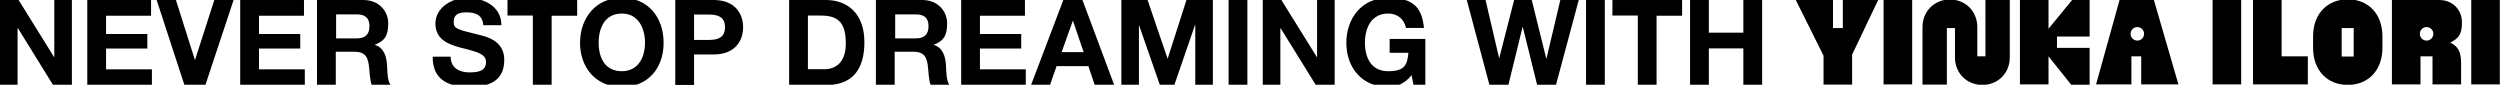
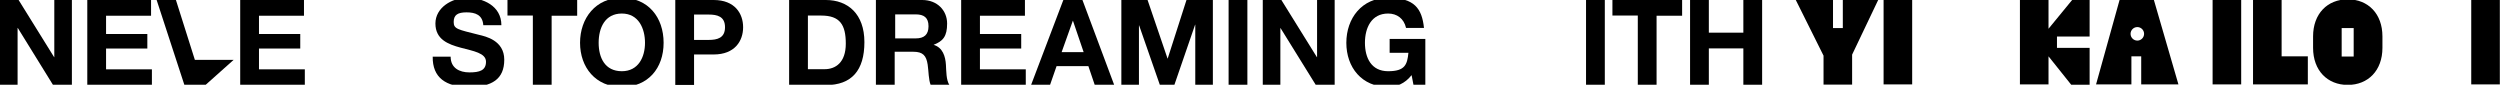
<svg xmlns="http://www.w3.org/2000/svg" width="600" height="21" viewBox="0 0 600 21" fill="none">
  <g clip-path="url(#clip0_24951_9604)">
    <path d="M437.648 13.357L430.99 -3.05176e-05H439.922V6.739H442.276V-3.05176e-05H450.761L444.509 13.113V20.299H437.648V13.357Z" fill="black" />
    <path d="M452.061 -3.05176e-05H458.922V20.258H452.061V-3.05176e-05Z" fill="black" />
-     <path d="M476.5 13.56V-1.21408e-06H482.347V13.763C482.347 17.538 479.545 20.38 475.77 20.38C471.994 20.38 469.193 17.538 469.193 13.763V6.739H467.244V20.299H461.398V6.496C461.398 2.72 464.24 -0.122 467.975 -0.122C471.71 -0.122 474.552 2.72 474.552 6.496V13.519H476.541L476.5 13.56Z" fill="black" />
    <path d="M493.673 8.769V11.489H501.509V20.38H497.124L491.644 13.519V20.259H484.782V-1.21408e-06H491.644V6.902L497.408 -0.122H501.509V8.769H493.673Z" fill="black" />
    <path d="M508.695 -3.05176e-05H516.936L522.823 20.258H513.891V13.519H511.537V20.258H503.052L508.695 -3.05176e-05ZM514.582 8.12C514.582 7.226 513.851 6.496 512.958 6.496C512.065 6.496 511.334 7.226 511.334 8.12C511.334 9.013 512.065 9.744 512.958 9.744C513.851 9.744 514.582 9.013 514.582 8.12Z" fill="black" />
    <path d="M531.024 -3.05176e-05H537.885V20.258H531.024V-3.05176e-05Z" fill="black" />
    <path d="M540.727 -3.05176e-05H547.588V13.519H553.881V20.258H540.727V-3.05176e-05Z" fill="black" />
    <path d="M563.462 20.38C558.59 20.38 555.139 16.929 555.139 11.489V8.729C555.139 3.288 558.59 -0.162 563.462 -0.162C568.334 -0.162 571.784 3.288 571.784 8.729V11.489C571.784 16.929 568.334 20.38 563.462 20.38ZM564.883 13.56V6.739H562V13.56H564.883Z" fill="black" />
-     <path d="M574.017 -3.05176e-05H585.425C588.551 -3.05176e-05 590.866 2.273 590.866 5.359C590.866 8.444 589.972 9.216 588.064 10.231C589.932 11.083 590.663 12.504 590.663 15.062V20.258H583.801V13.519H580.919V20.258H574.058V-3.05176e-05H574.017ZM584.004 8.12C584.004 7.226 583.274 6.496 582.381 6.496C581.487 6.496 580.757 7.226 580.757 8.12C580.757 9.013 581.487 9.744 582.381 9.744C583.274 9.744 584.004 9.013 584.004 8.12Z" fill="black" />
    <path d="M593.098 -3.05176e-05H599.959V20.258H593.098V-3.05176e-05Z" fill="black" />
    <path d="M0 3.05176e-05H4.466L12.991 13.722H13.032V3.05176e-05H17.254V20.421H12.748L4.263 6.699H4.222V20.38H0V3.05176e-05Z" fill="black" />
    <path d="M20.989 3.05176e-05H36.254V3.776H25.455V8.16H35.361V11.652H25.455V16.645H36.457V20.421H20.949V3.05176e-05H20.989Z" fill="black" />
-     <path d="M49.327 20.38H44.252L37.594 3.05176e-05H42.222L46.769 14.372H46.81L51.438 3.05176e-05H56.066L49.286 20.421L49.327 20.38Z" fill="black" />
+     <path d="M49.327 20.38H44.252L37.594 3.05176e-05H42.222L46.769 14.372H46.81H56.066L49.286 20.421L49.327 20.38Z" fill="black" />
    <path d="M57.69 3.05176e-05H72.955V3.776H62.156V8.16H72.062V11.652H62.156V16.645H73.158V20.421H57.649V3.05176e-05H57.69Z" fill="black" />
-     <path d="M76.203 3.05176e-05H87.205C90.859 3.05176e-05 93.173 2.558 93.173 5.643C93.173 8.729 92.198 9.865 89.925 10.758C92.117 11.408 92.767 13.519 92.888 15.59C92.97 16.889 92.929 19.284 93.741 20.421H89.235C88.707 19.122 88.747 17.173 88.504 15.508C88.179 13.357 87.367 12.423 85.094 12.423H80.587V20.421H76.081V3.05176e-05H76.203ZM80.668 9.216H85.581C87.57 9.216 88.666 8.363 88.666 6.293C88.666 4.222 87.57 3.451 85.581 3.451H80.668V9.216Z" fill="black" />
    <path d="M108.154 13.6C108.154 16.32 110.265 17.376 112.66 17.376C115.055 17.376 116.639 16.929 116.639 14.818C116.639 12.707 113.594 12.261 110.589 11.449C107.545 10.637 104.5 9.459 104.5 5.643C104.5 1.827 108.438 -0.528 112.132 -0.528C115.827 -0.528 120.333 1.34 120.333 6.049H115.989C115.827 3.573 114.081 2.964 111.97 2.964C109.859 2.964 108.884 3.573 108.884 5.278C108.884 6.983 109.859 7.064 114.974 8.363C116.476 8.729 121.023 9.662 121.023 14.331C121.023 19 118.059 20.867 112.538 20.867C107.017 20.867 103.769 18.635 103.85 13.6H108.194H108.154Z" fill="black" />
    <path d="M127.925 3.735H121.794V3.05176e-05H138.521V3.776H132.391V20.421H127.884V3.735H127.925Z" fill="black" />
    <path d="M149.239 -0.528C155.572 -0.528 159.266 4.182 159.266 10.271C159.266 16.361 155.531 20.867 149.239 20.867C142.946 20.867 139.211 16.158 139.211 10.271C139.211 4.385 142.946 -0.528 149.239 -0.528ZM149.239 17.092C153.258 17.092 154.801 13.641 154.801 10.271C154.801 6.902 153.298 3.248 149.239 3.248C145.179 3.248 143.677 6.699 143.677 10.271C143.677 13.844 145.179 17.092 149.239 17.092Z" fill="black" />
    <path d="M162.068 3.05176e-05H171.284C176.358 3.05176e-05 178.348 3.248 178.348 6.536C178.348 9.825 176.358 13.073 171.284 13.073H166.574V20.38H162.068V3.05176e-05ZM166.574 9.581H170.066C172.136 9.581 174.004 9.135 174.004 6.536C174.004 3.938 172.136 3.491 170.066 3.491H166.574V9.622V9.581Z" fill="black" />
    <path d="M189.39 3.05176e-05H198.2C203.478 3.05176e-05 207.457 3.329 207.457 10.109C207.457 16.889 204.412 20.421 198.2 20.421H189.39V3.05176e-05ZM193.897 16.605H197.916C200.514 16.605 202.991 15.021 202.991 10.474C202.991 5.927 201.57 3.735 197.104 3.735H193.897V16.605Z" fill="black" />
    <path d="M210.339 3.05176e-05H221.341C224.995 3.05176e-05 227.309 2.558 227.309 5.643C227.309 8.729 226.335 9.865 224.061 10.758C226.254 11.408 226.903 13.519 227.025 15.59C227.106 16.889 227.066 19.284 227.877 20.421H223.371C222.843 19.122 222.884 17.173 222.64 15.508C222.316 13.357 221.504 12.423 219.23 12.423H214.724V20.421H210.217V3.05176e-05H210.339ZM214.845 9.216H219.758C221.747 9.216 222.843 8.363 222.843 6.293C222.843 4.222 221.747 3.451 219.758 3.451H214.845V9.216Z" fill="black" />
    <path d="M230.719 3.05176e-05H245.984V3.776H235.185V8.16H245.091V11.652H235.185V16.645H246.187V20.421H230.679V3.05176e-05H230.719Z" fill="black" />
    <path d="M255.2 3.05176e-05H259.788L267.42 20.421H262.751L261.209 15.874H253.576L251.993 20.421H247.446L255.2 3.05176e-05ZM254.794 12.504H260.072L257.514 4.994H257.474L254.794 12.504Z" fill="black" />
    <path d="M269.084 3.05176e-05H275.418L280.208 14.047H280.249L284.755 3.05176e-05H291.089V20.421H286.866V5.927H286.826L281.832 20.421H278.381L273.388 6.09H273.347V20.421H269.125V3.05176e-05H269.084Z" fill="black" />
    <path d="M294.864 3.05176e-05H299.371V20.421H294.864V3.05176e-05Z" fill="black" />
    <path d="M303.065 3.05176e-05H307.531L316.057 13.722H316.097V3.05176e-05H320.319V20.421H315.813L307.328 6.739H307.287V20.421H303.065V3.05176e-05Z" fill="black" />
    <path d="M338.751 18.066C337.168 20.096 335.097 20.867 333.148 20.867C326.815 20.867 323.121 16.158 323.121 10.271C323.121 4.385 326.856 -0.528 333.148 -0.528C339.441 -0.528 341.268 2.03 341.755 6.699H337.452C336.924 4.425 335.259 3.248 333.148 3.248C329.129 3.248 327.586 6.699 327.586 10.271C327.586 13.844 329.089 17.092 333.148 17.092C337.208 17.092 337.736 15.508 338.02 12.667H333.514V9.338H342.08V20.38H339.238L338.791 18.066H338.751Z" fill="black" />
-     <path d="M373.381 20.38H368.915L365.465 6.455H365.424L362.014 20.38H357.467L352.027 3.05176e-05H356.533L359.781 13.925H359.821L363.394 3.05176e-05H367.616L371.108 14.088H371.148L374.477 3.05176e-05H378.903L373.422 20.421L373.381 20.38Z" fill="black" />
    <path d="M380.648 3.05176e-05H385.155V20.421H380.648V3.05176e-05Z" fill="black" />
    <path d="M393.112 3.735H386.981V3.05176e-05H403.708V3.776H397.578V20.421H393.071V3.735H393.112Z" fill="black" />
    <path d="M405.616 3.05176e-05H410.122V7.835H418.404V3.05176e-05H422.911V20.421H418.404V11.611H410.122V20.421H405.616V3.05176e-05Z" fill="black" />
  </g>
  <defs>
    <clipPath id="clip0_24951_9604">
      <rect width="600" height="20.34" fill="white" />
    </clipPath>
  </defs>
</svg>